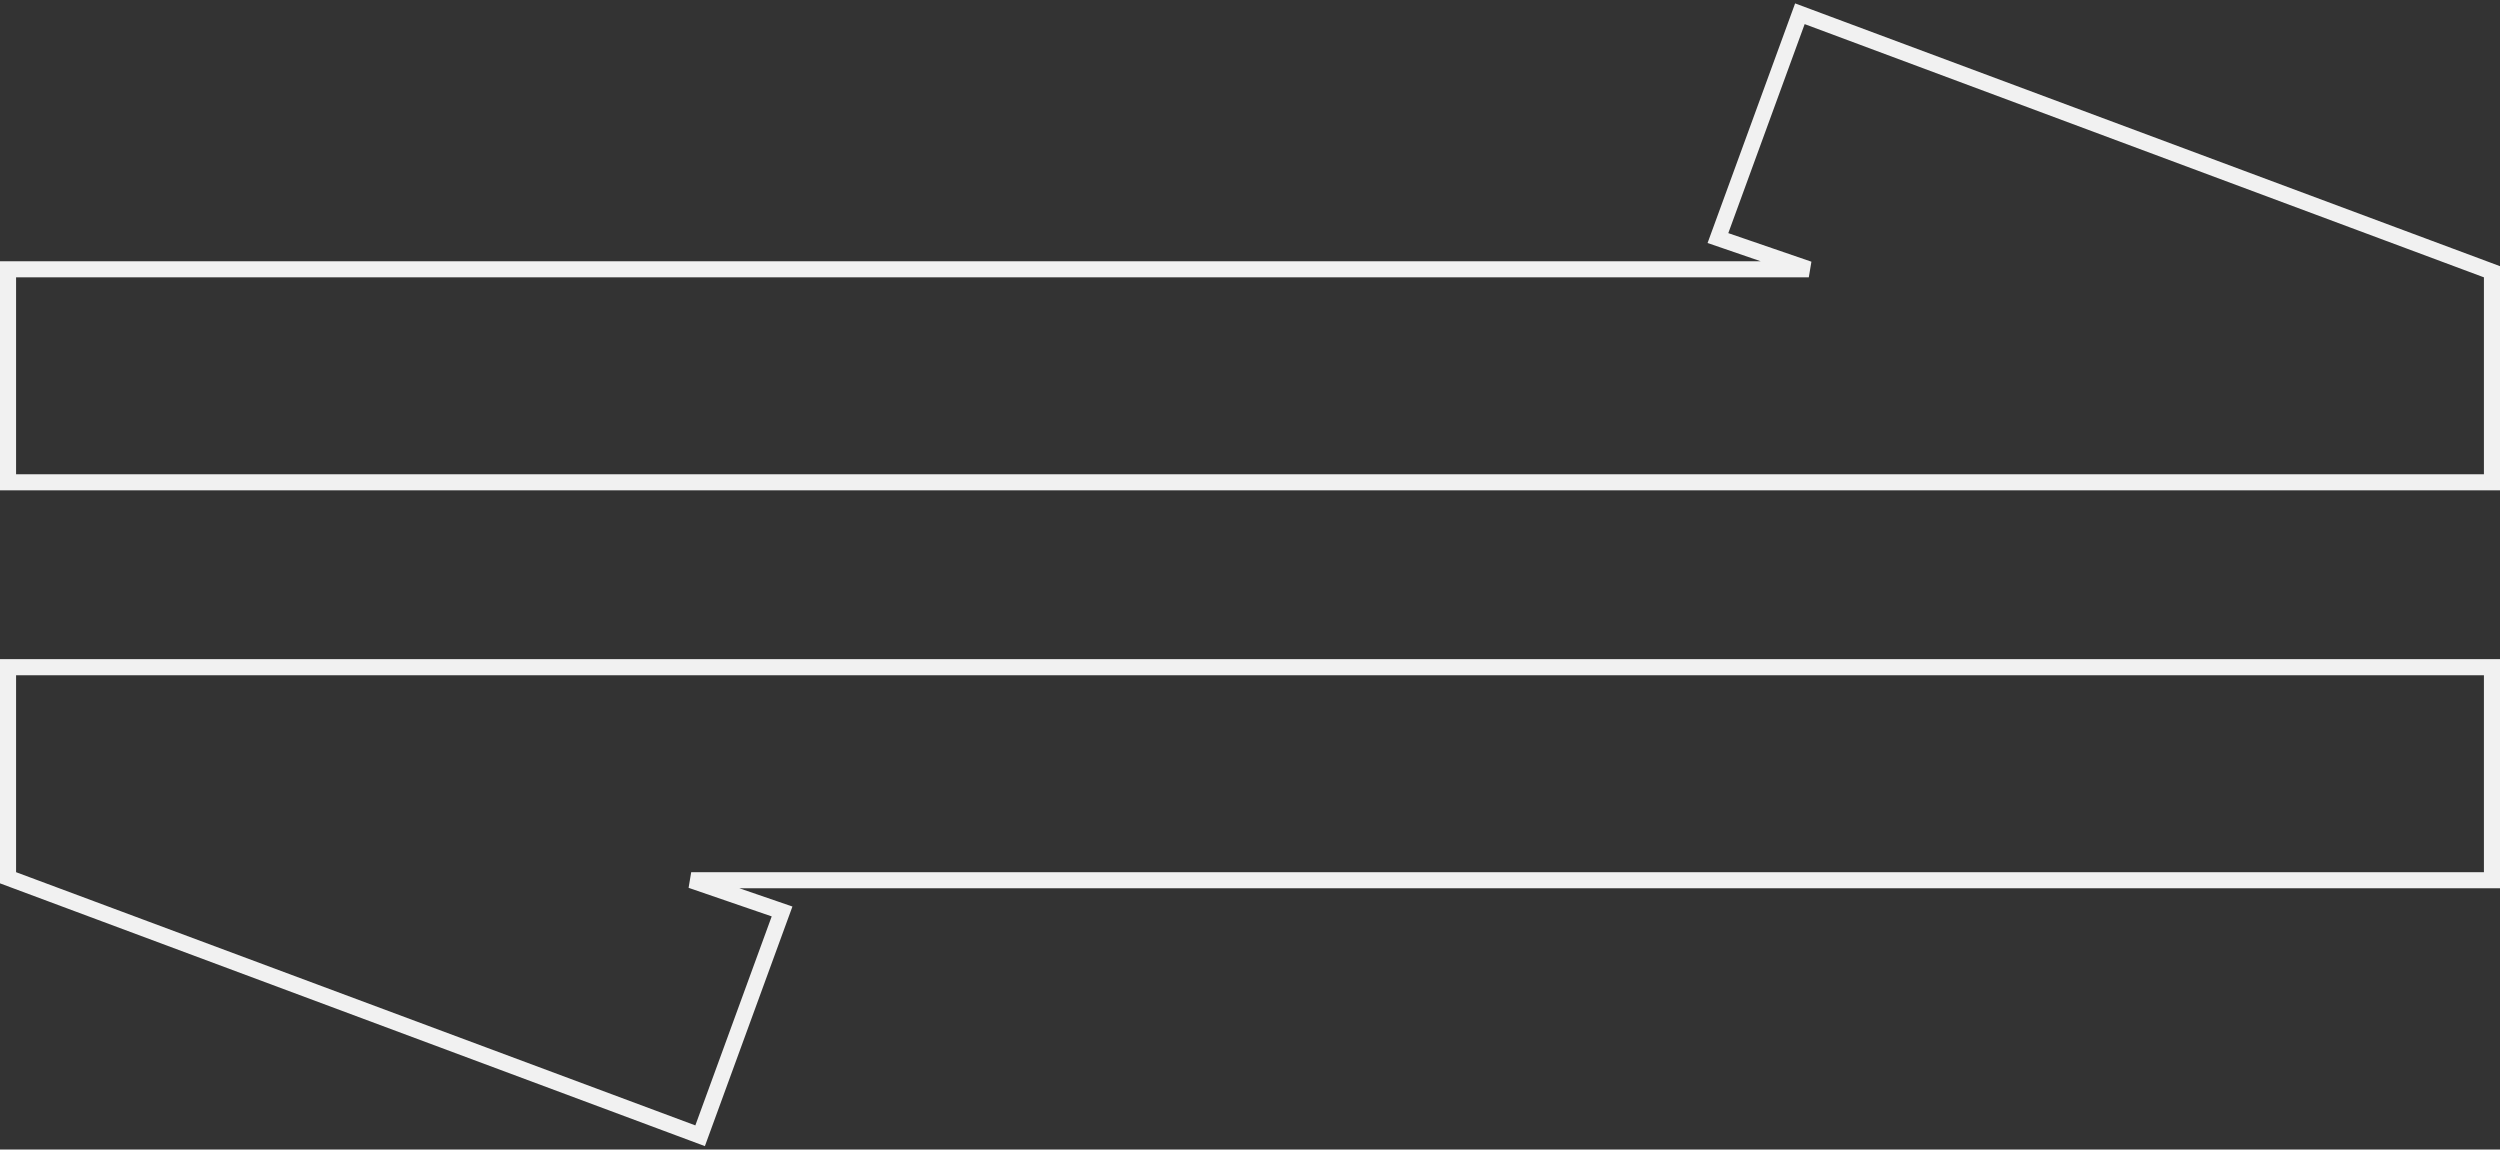
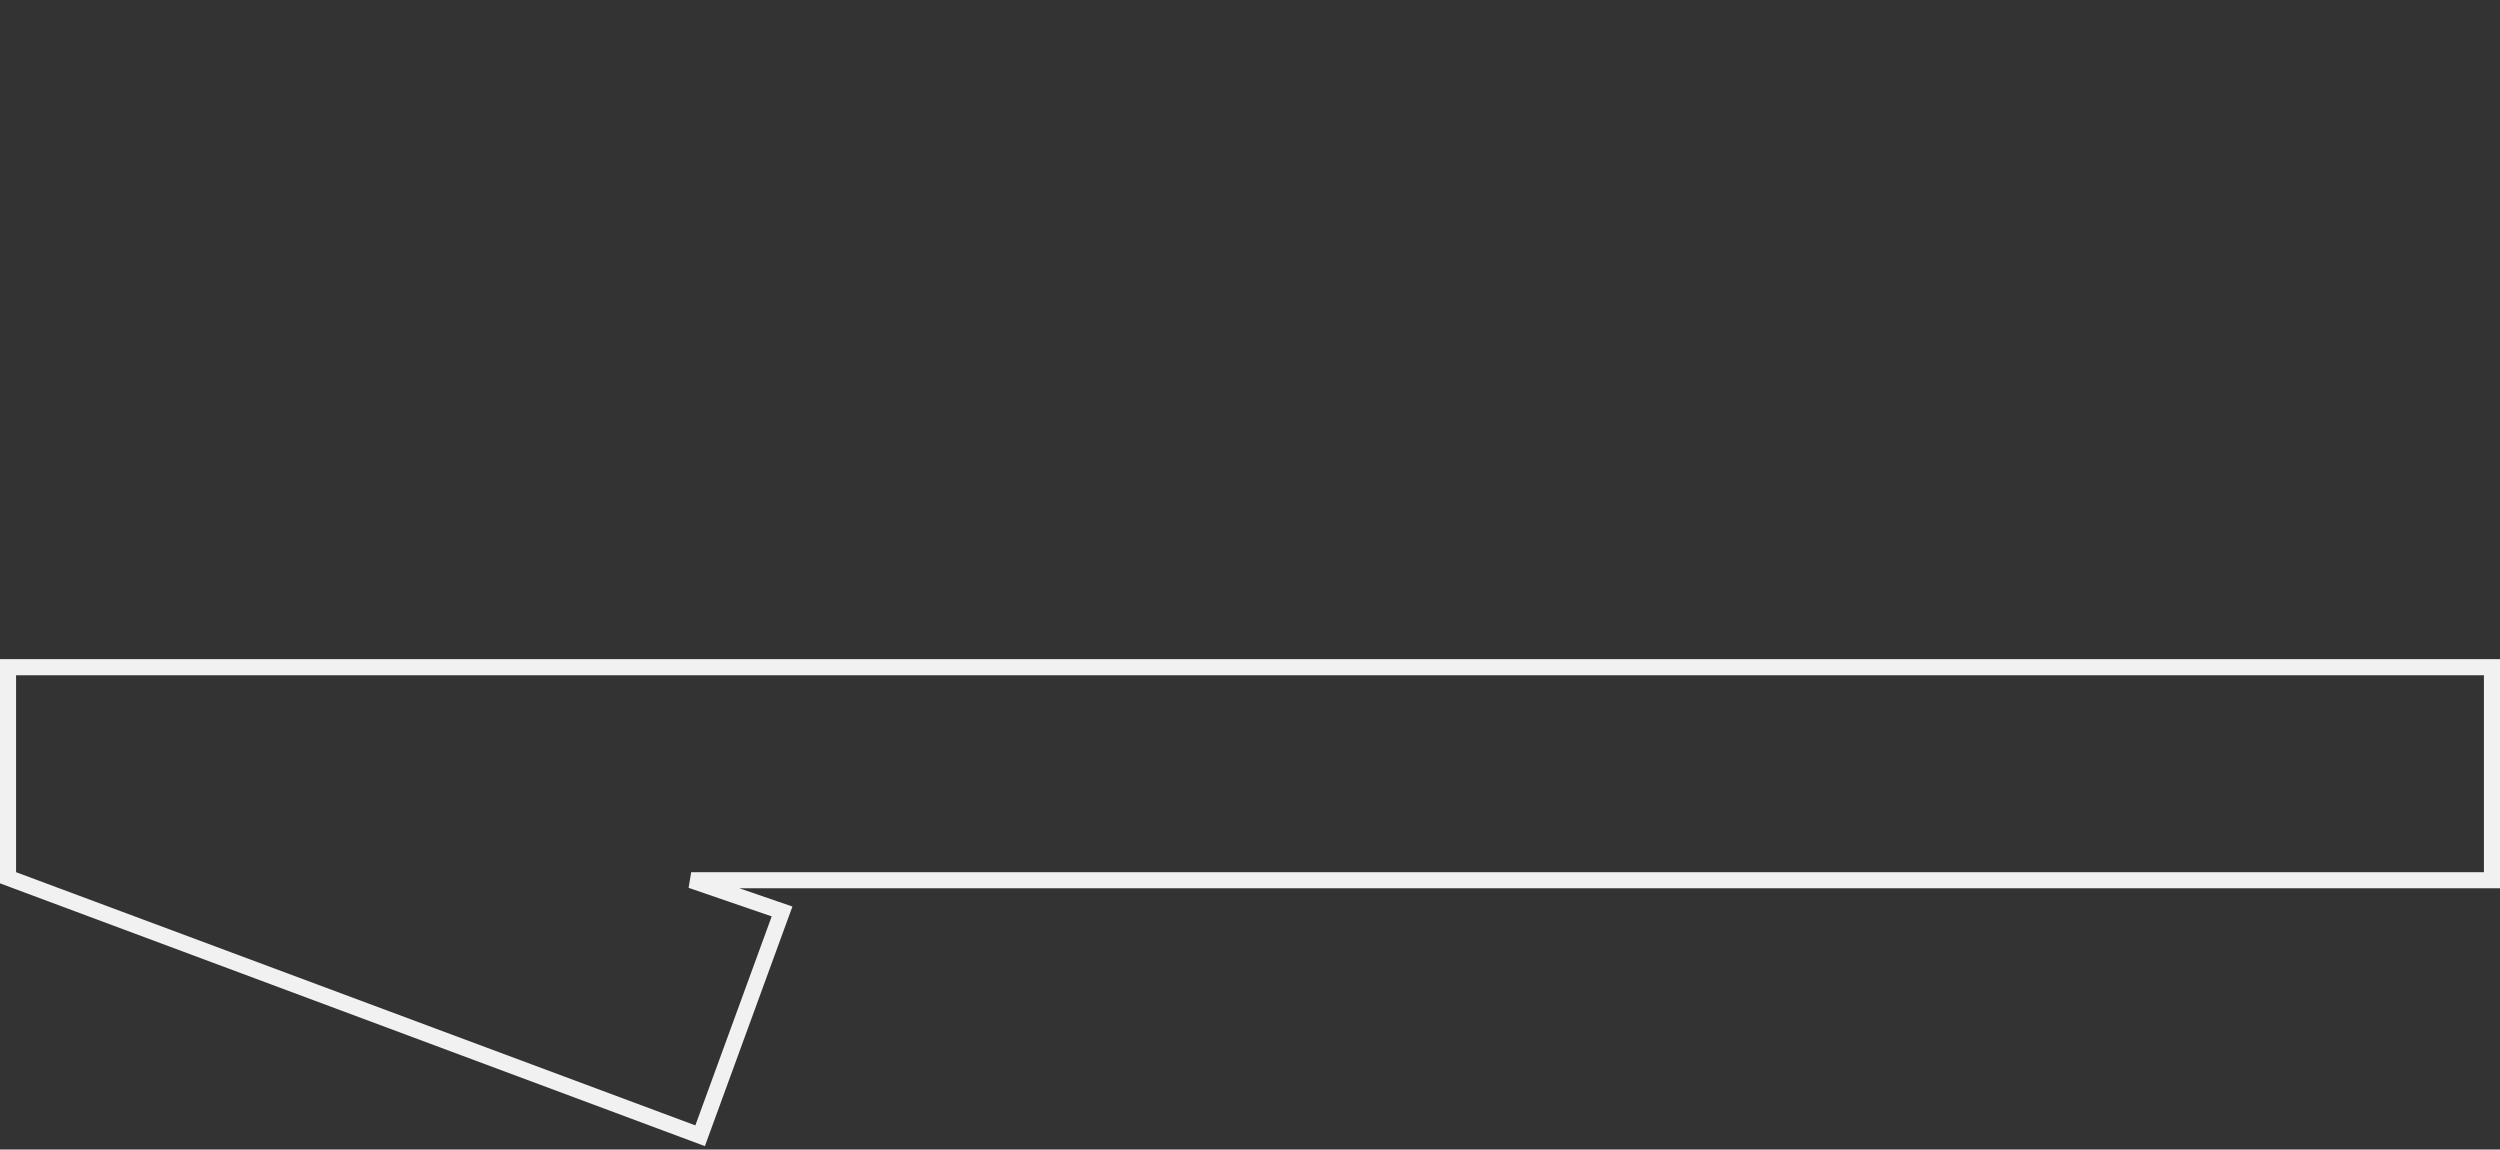
<svg xmlns="http://www.w3.org/2000/svg" width="311" height="143" viewBox="0 0 311 143" fill="none">
  <rect x="0" y="0" width="311" height="143" fill="#333333" stroke="none" />
-   <path d="M1 59V60H2H309H310V59V34.5V33.806L309.349 33.563L224.849 2.063L223.906 1.711L223.561 2.657L214.061 28.657L213.711 29.614L214.675 29.946L225.015 33.5H2H1V34.5V59Z" stroke="#F1F1F1" stroke-width="2" />
  <path d="M310 84V83H309H2H1V84V108.5V109.194L1.651 109.437L86.151 140.937L87.094 141.289L87.439 140.343L96.939 114.343L97.289 113.386L96.325 113.054L85.985 109.5H309H310V108.5V84Z" stroke="#F1F1F1" stroke-width="2" />
</svg>